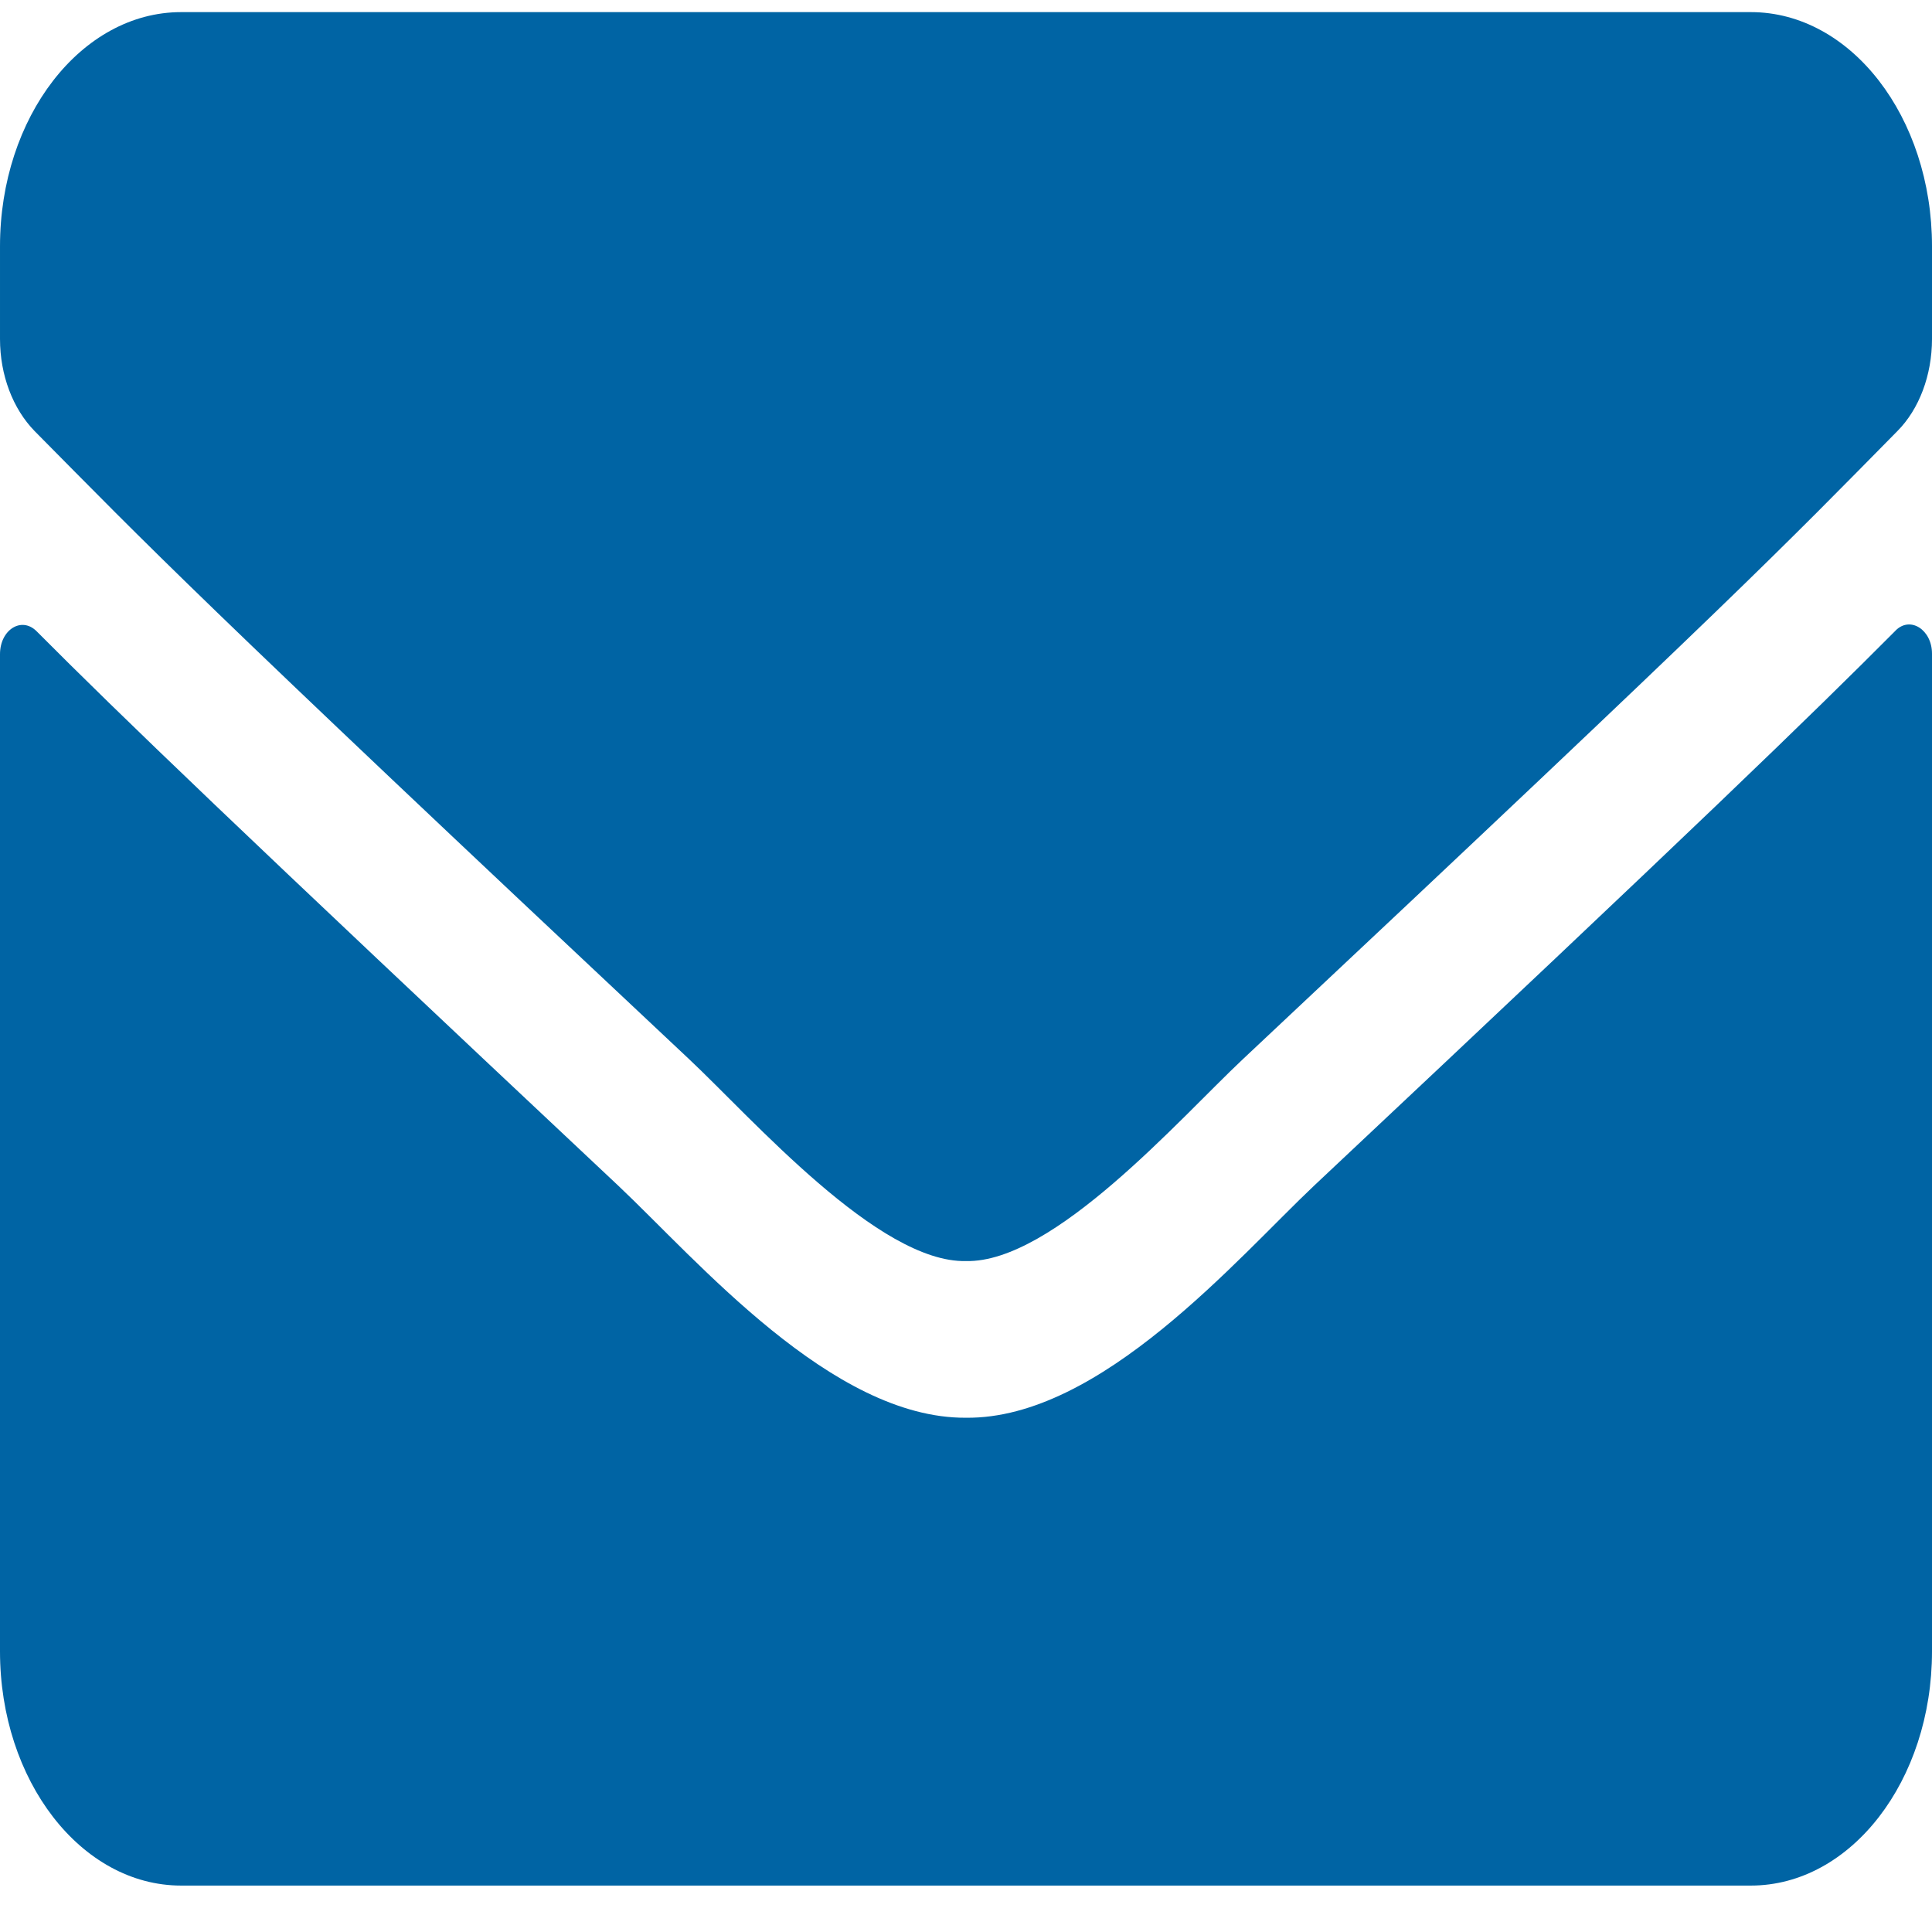
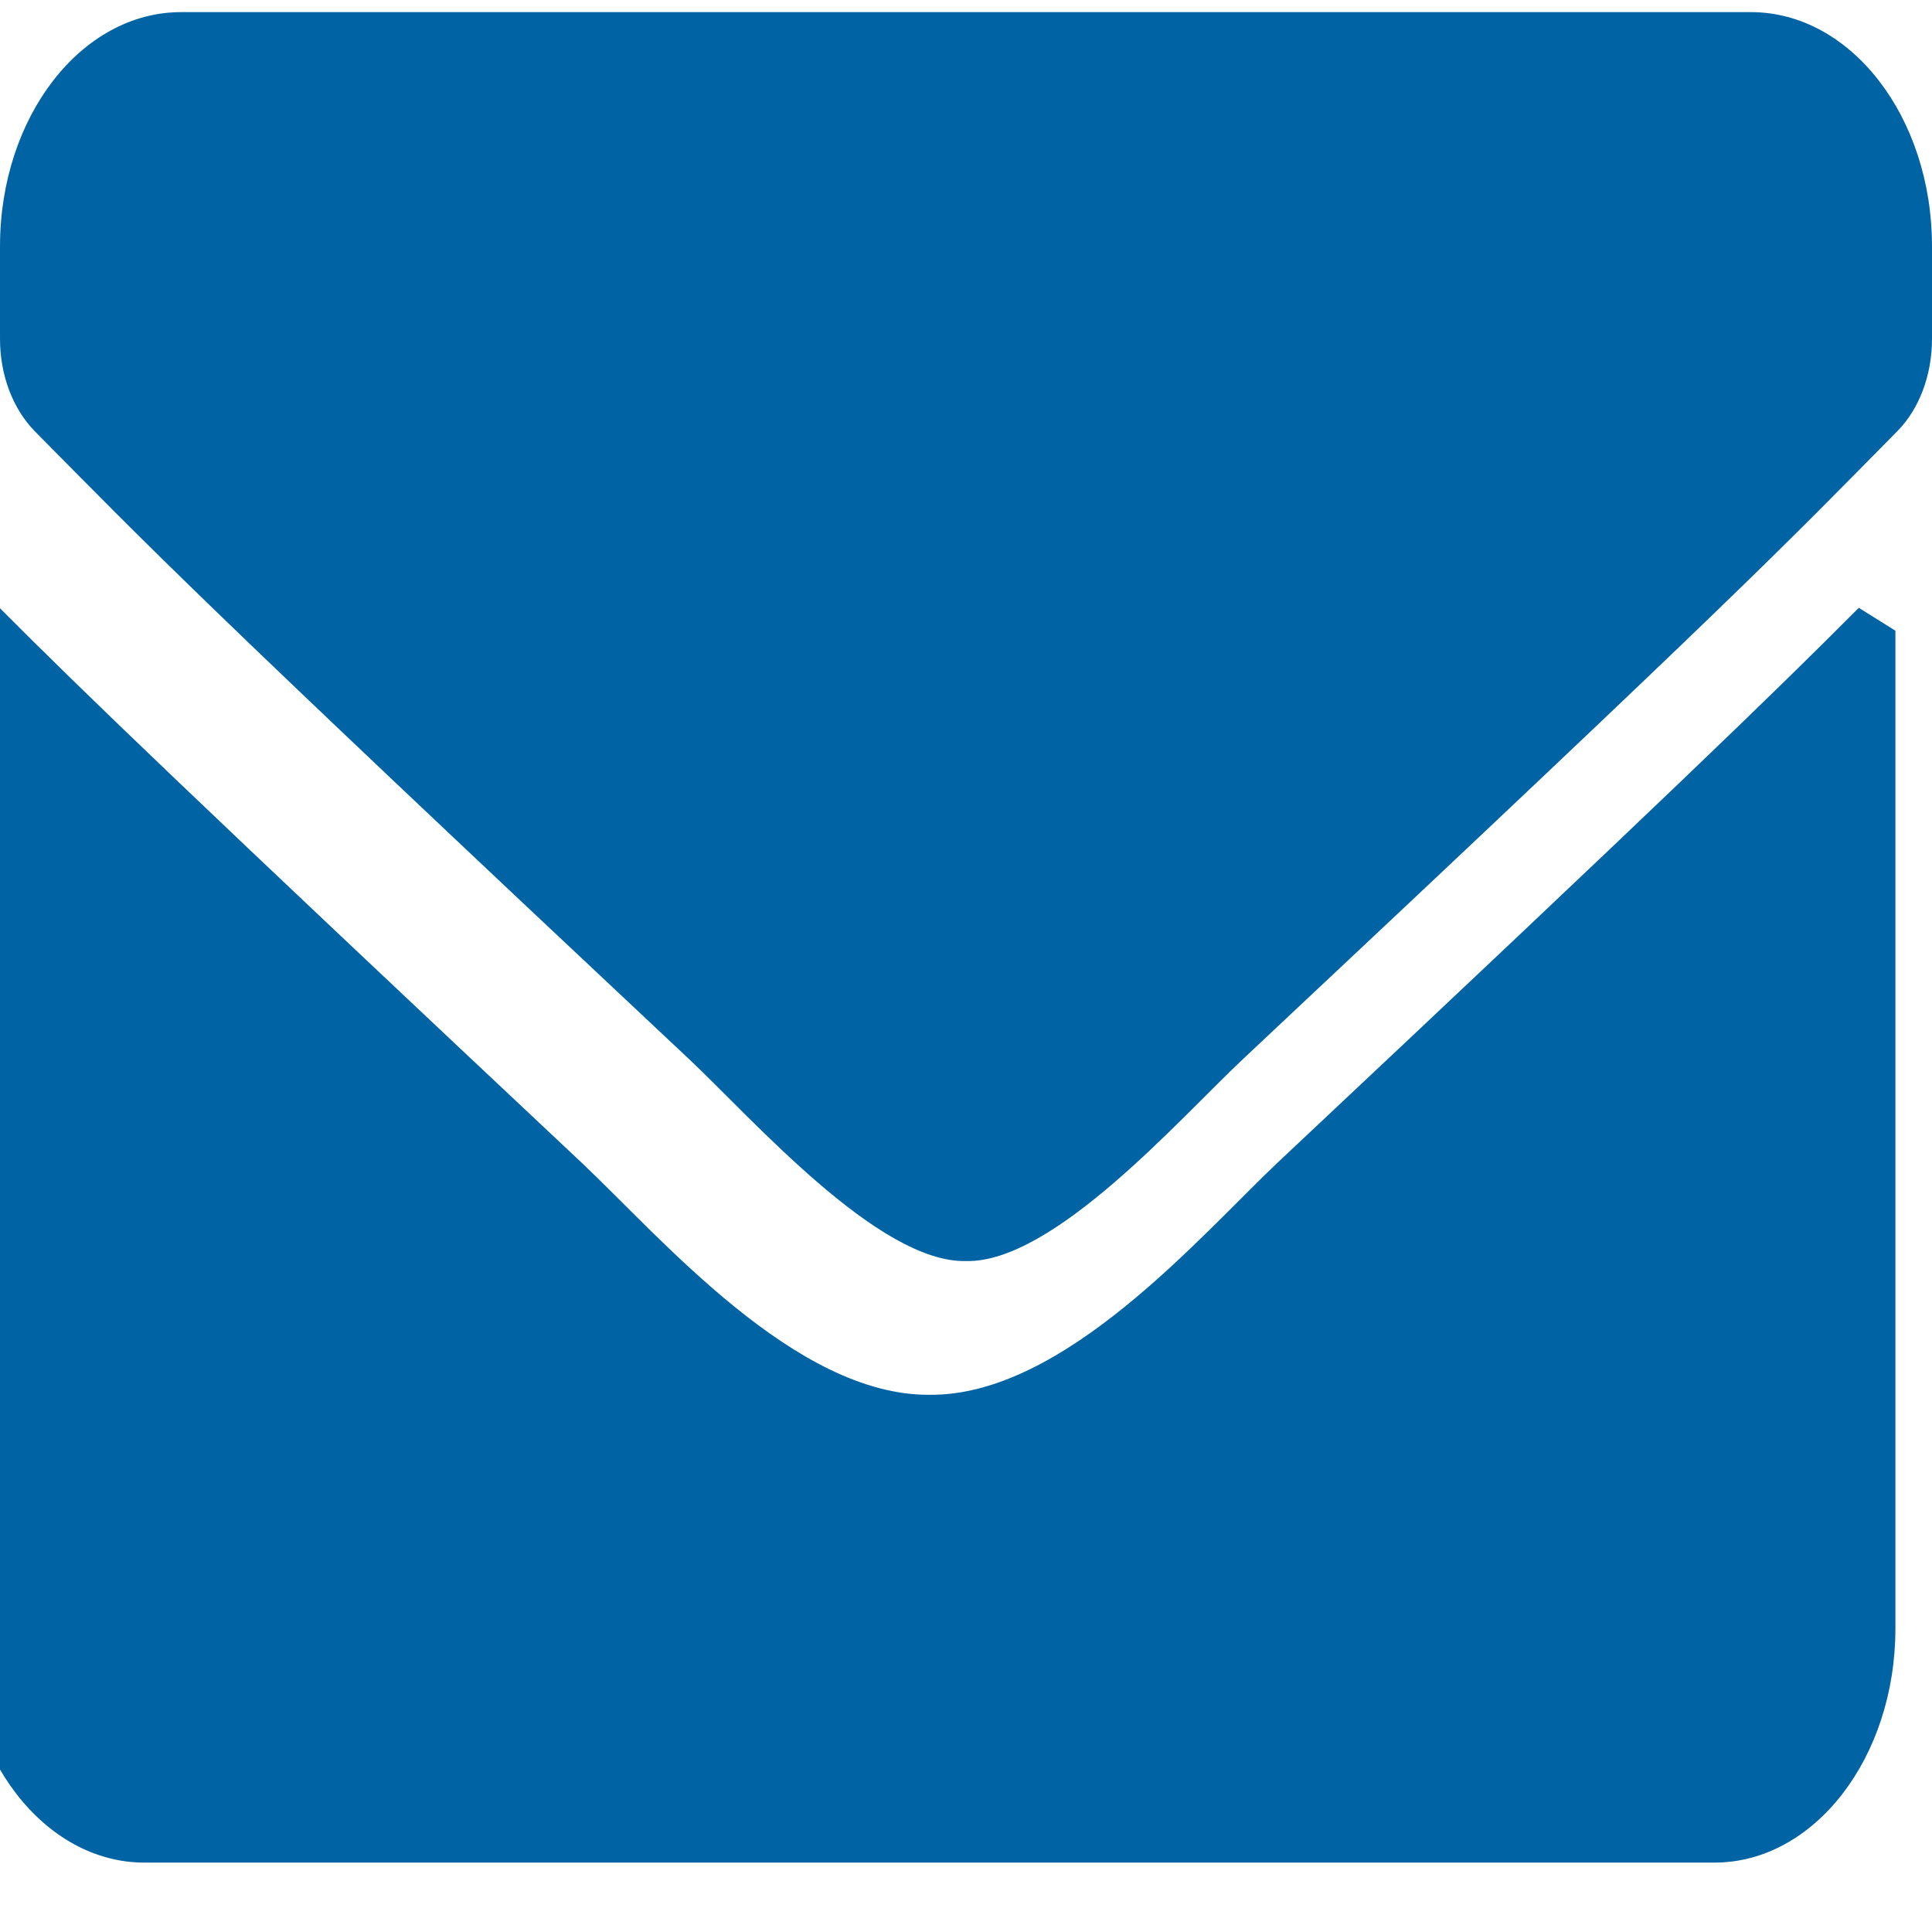
<svg xmlns="http://www.w3.org/2000/svg" fill="none" height="33" viewBox="0 0 33 33" width="33">
-   <path d="m32.375 10.773c.251-.258.625-.017.625.392v17.042c0 2.208-1.386 4-3.094 4h-26.812c-1.708 0-3.094-1.792-3.094-4v-17.033c0-.417.367-.65.625-.392 1.444 1.45 3.358 3.292 9.932 9.467 1.36 1.283 3.655 3.983 5.943 3.967 2.301.025 4.641-2.733 5.949-3.967 6.574-6.175 8.482-8.025 9.926-9.475zm-15.875 10.767c1.495.033 3.648-2.433 4.731-3.45 8.553-8.025 9.204-8.725 11.176-10.725.374-.375.593-.958.593-1.575v-1.583c0-2.208-1.386-4-3.094-4h-26.812c-1.708 0-3.094 1.792-3.094 4v1.583c0 .617.219 1.192.593 1.575 1.972 1.992 2.623 2.7 11.176 10.725 1.083 1.017 3.236 3.483 4.731 3.45z" fill="#0064a4" />
+   <path d="m32.375 10.773v17.042c0 2.208-1.386 4-3.094 4h-26.812c-1.708 0-3.094-1.792-3.094-4v-17.033c0-.417.367-.65.625-.392 1.444 1.45 3.358 3.292 9.932 9.467 1.36 1.283 3.655 3.983 5.943 3.967 2.301.025 4.641-2.733 5.949-3.967 6.574-6.175 8.482-8.025 9.926-9.475zm-15.875 10.767c1.495.033 3.648-2.433 4.731-3.45 8.553-8.025 9.204-8.725 11.176-10.725.374-.375.593-.958.593-1.575v-1.583c0-2.208-1.386-4-3.094-4h-26.812c-1.708 0-3.094 1.792-3.094 4v1.583c0 .617.219 1.192.593 1.575 1.972 1.992 2.623 2.7 11.176 10.725 1.083 1.017 3.236 3.483 4.731 3.45z" fill="#0064a4" />
</svg>